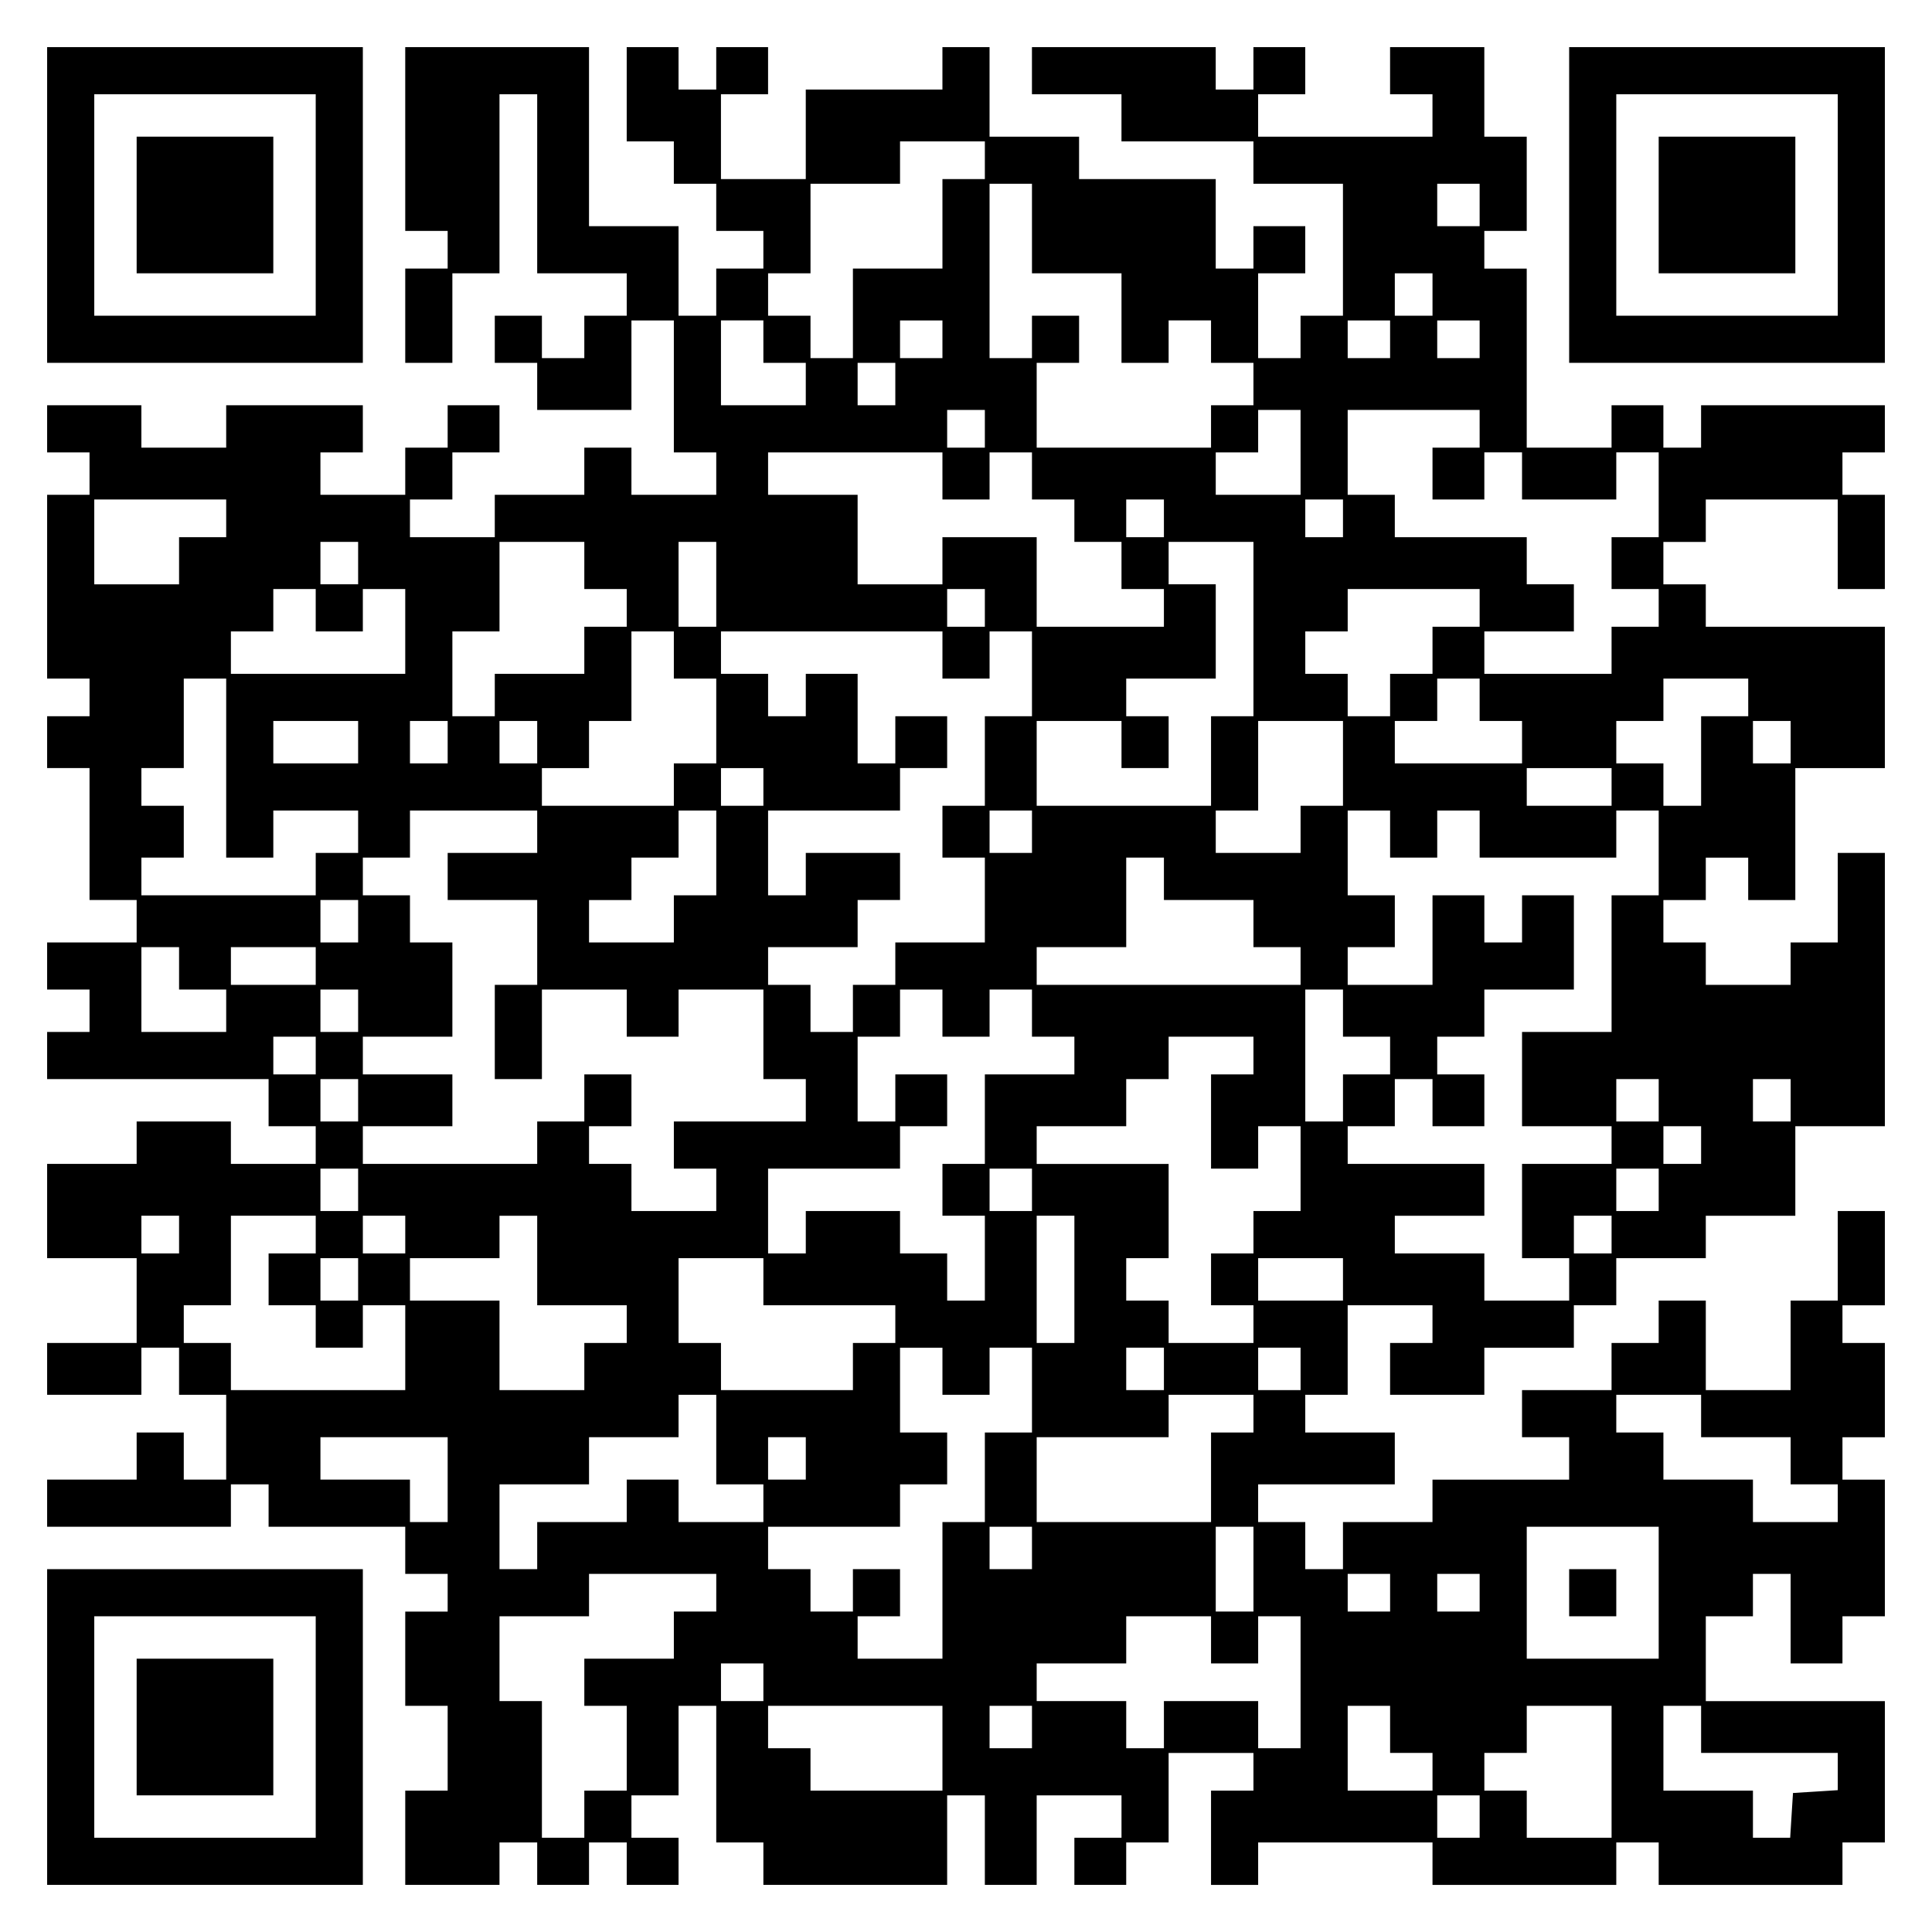
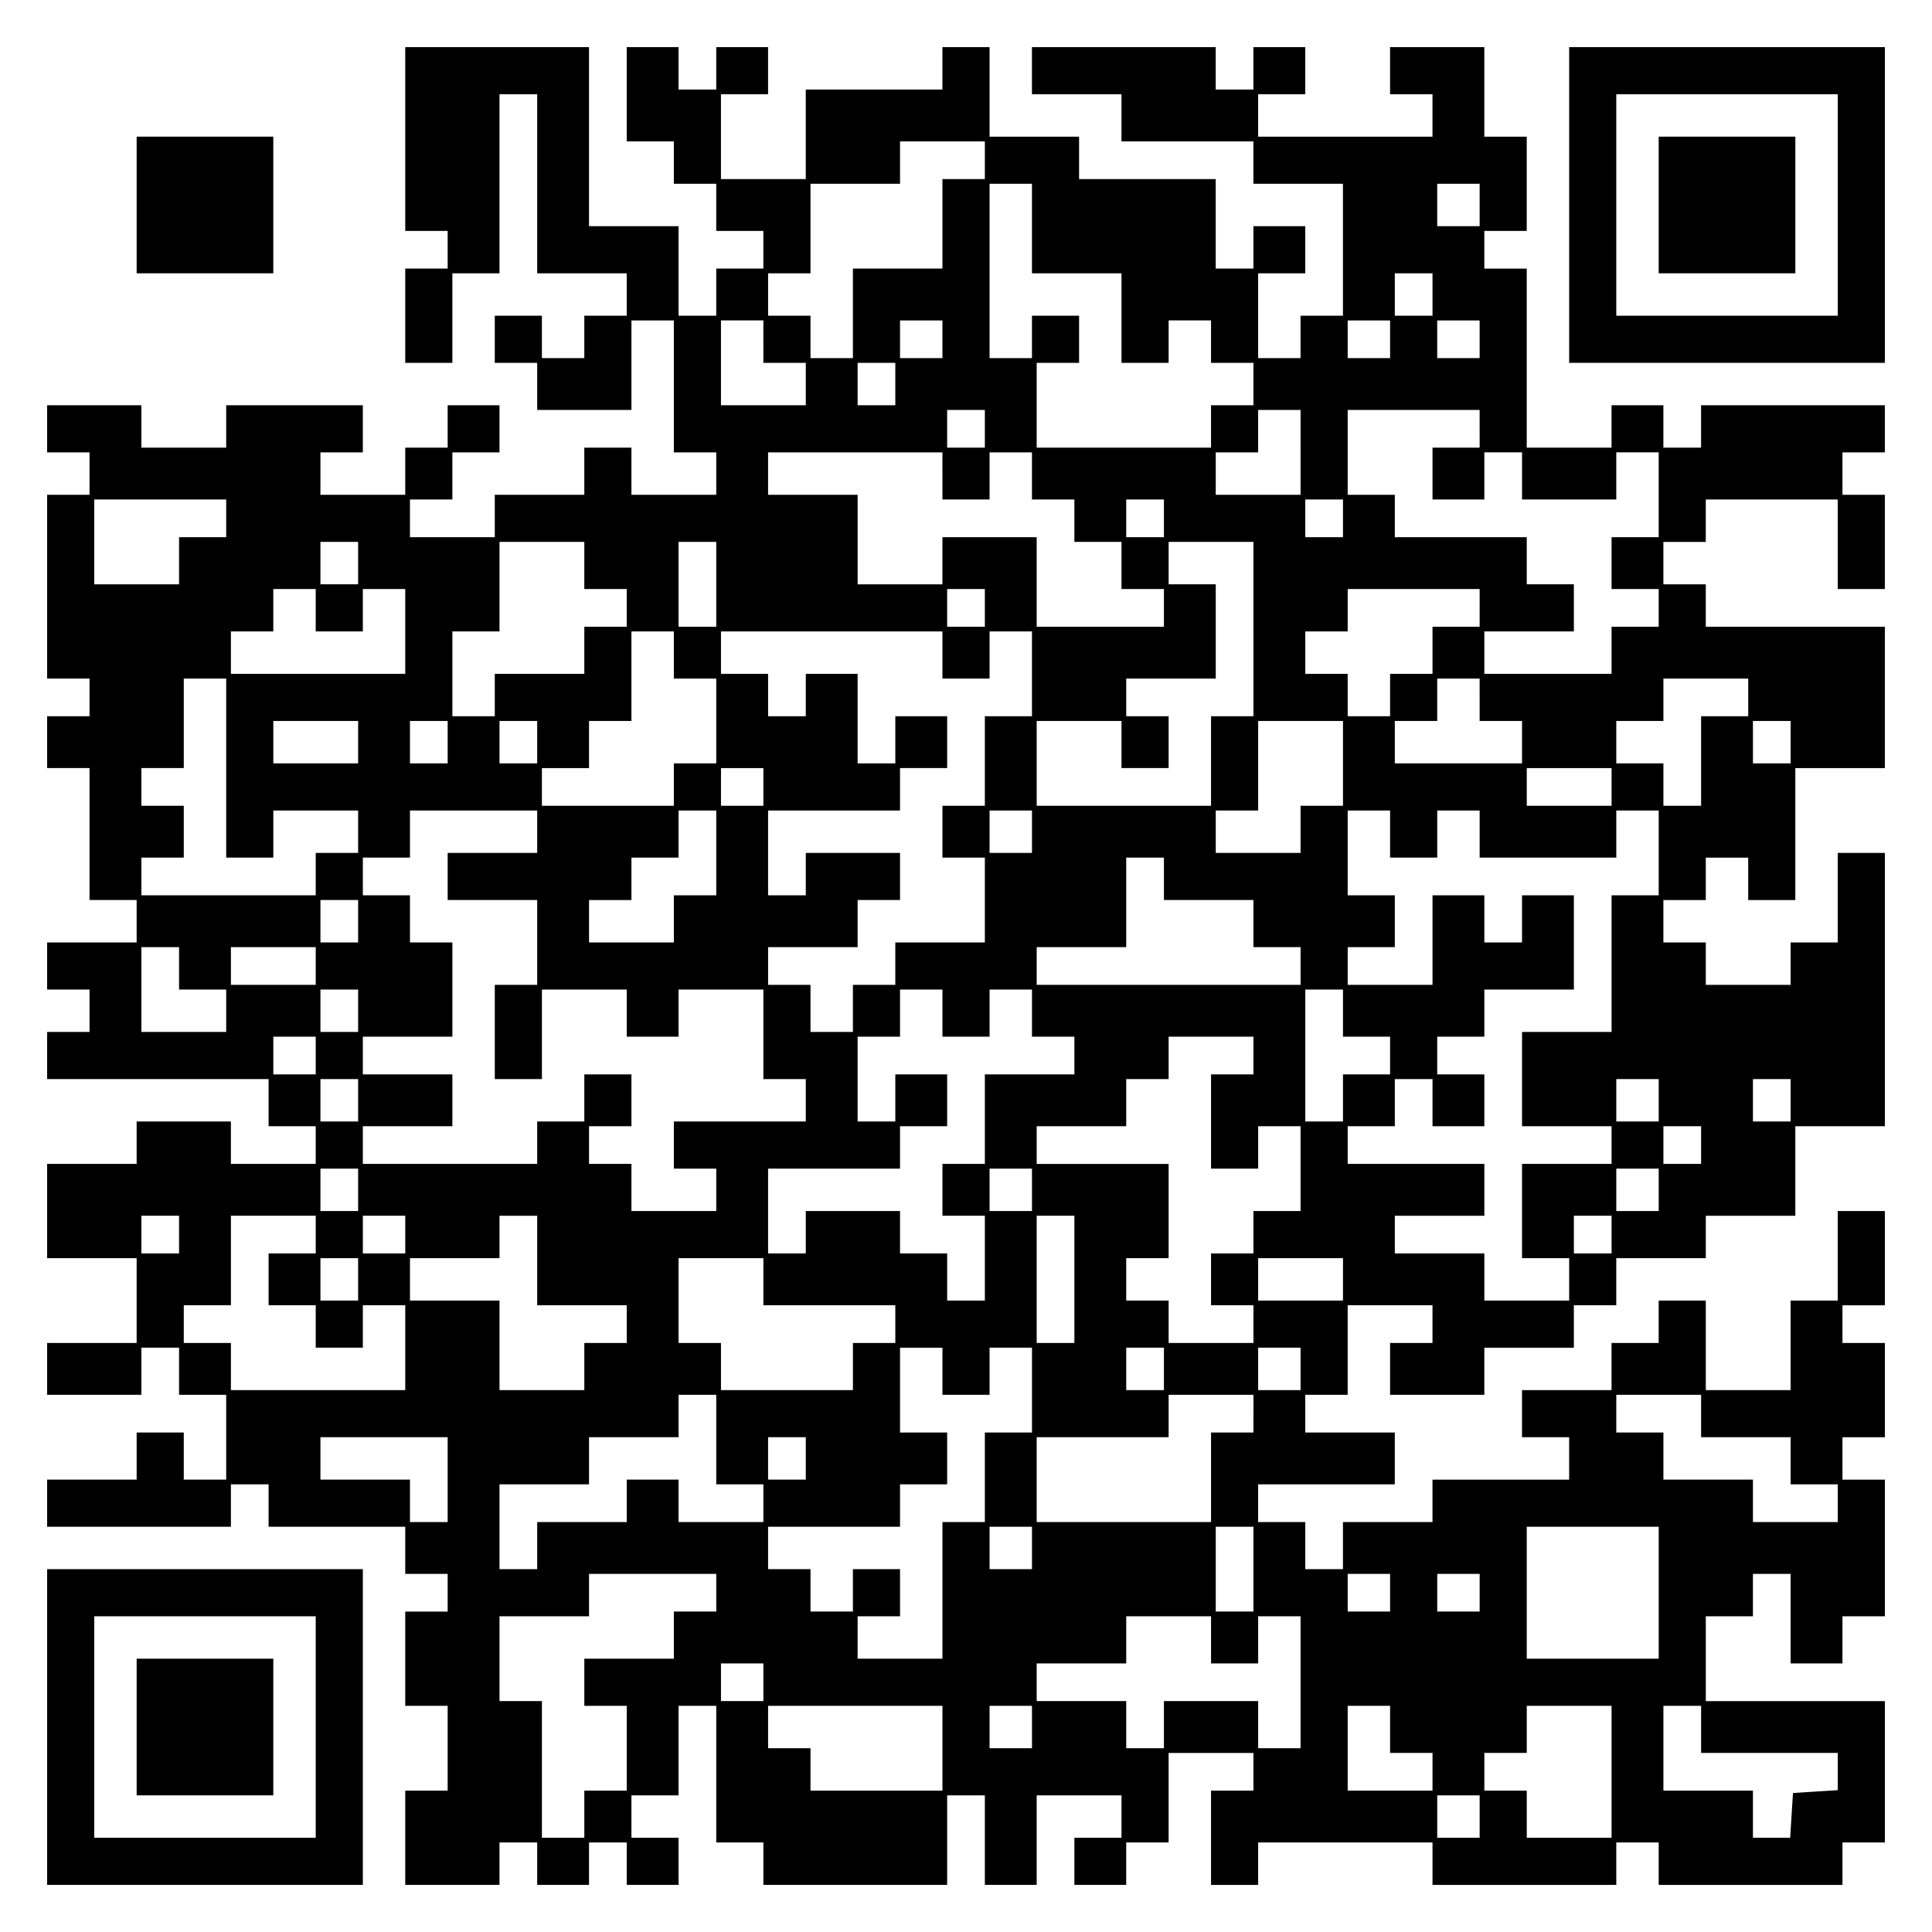
<svg xmlns="http://www.w3.org/2000/svg" version="1.0" width="100mm" height="100mm" viewBox="0 0 410 410" preserveAspectRatio="xMidYMid meet">
  <g transform="translate(0,410) scale(0.1,-0.1)" fill="#000000" stroke="none">
-     <path d="M100 3665 l0 -335 335 0 335 0 0 335 0 335 -335 0 -335 0 0 -335z m570 0 l0 -235 -235 0 -235 0 0 235 0 235 235 0 235 0 0 -235z" />
    <path d="M290 3665 l0 -145 145 0 145 0 0 145 0 145 -145 0 -145 0 0 -145z" />
    <path d="M860 3805 l0 -195 45 0 45 0 0 -40 0 -40 -45 0 -45 0 0 -100 0 -100 50 0 50 0 0 95 0 95 50 0 50 0 0 190 0 190 40 0 40 0 0 -190 0 -190 95 0 95 0 0 -45 0 -45 -45 0 -45 0 0 -45 0 -45 -45 0 -45 0 0 45 0 45 -50 0 -50 0 0 -50 0 -50 45 0 45 0 0 -50 0 -50 100 0 100 0 0 95 0 95 45 0 45 0 0 -140 0 -140 45 0 45 0 0 -45 0 -45 -90 0 -90 0 0 50 0 50 -50 0 -50 0 0 -50 0 -50 -95 0 -95 0 0 -45 0 -45 -90 0 -90 0 0 40 0 40 45 0 45 0 0 50 0 50 50 0 50 0 0 50 0 50 -55 0 -55 0 0 -45 0 -45 -45 0 -45 0 0 -50 0 -50 -90 0 -90 0 0 45 0 45 45 0 45 0 0 50 0 50 -145 0 -145 0 0 -45 0 -45 -90 0 -90 0 0 45 0 45 -100 0 -100 0 0 -50 0 -50 45 0 45 0 0 -45 0 -45 -45 0 -45 0 0 -195 0 -195 45 0 45 0 0 -40 0 -40 -45 0 -45 0 0 -55 0 -55 45 0 45 0 0 -140 0 -140 50 0 50 0 0 -45 0 -45 -95 0 -95 0 0 -50 0 -50 45 0 45 0 0 -45 0 -45 -45 0 -45 0 0 -50 0 -50 235 0 235 0 0 -50 0 -50 50 0 50 0 0 -40 0 -40 -90 0 -90 0 0 45 0 45 -100 0 -100 0 0 -45 0 -45 -95 0 -95 0 0 -100 0 -100 95 0 95 0 0 -90 0 -90 -95 0 -95 0 0 -55 0 -55 100 0 100 0 0 50 0 50 40 0 40 0 0 -50 0 -50 50 0 50 0 0 -90 0 -90 -45 0 -45 0 0 50 0 50 -50 0 -50 0 0 -50 0 -50 -95 0 -95 0 0 -50 0 -50 195 0 195 0 0 45 0 45 40 0 40 0 0 -45 0 -45 145 0 145 0 0 -50 0 -50 45 0 45 0 0 -40 0 -40 -45 0 -45 0 0 -100 0 -100 45 0 45 0 0 -90 0 -90 -45 0 -45 0 0 -100 0 -100 100 0 100 0 0 45 0 45 40 0 40 0 0 -45 0 -45 55 0 55 0 0 45 0 45 40 0 40 0 0 -45 0 -45 55 0 55 0 0 50 0 50 -50 0 -50 0 0 45 0 45 50 0 50 0 0 95 0 95 40 0 40 0 0 -145 0 -145 50 0 50 0 0 -45 0 -45 195 0 195 0 0 95 0 95 40 0 40 0 0 -95 0 -95 55 0 55 0 0 95 0 95 90 0 90 0 0 -45 0 -45 -50 0 -50 0 0 -50 0 -50 55 0 55 0 0 45 0 45 45 0 45 0 0 95 0 95 90 0 90 0 0 -40 0 -40 -45 0 -45 0 0 -100 0 -100 50 0 50 0 0 45 0 45 185 0 185 0 0 -45 0 -45 195 0 195 0 0 45 0 45 45 0 45 0 0 -45 0 -45 195 0 195 0 0 45 0 45 45 0 45 0 0 150 0 150 -190 0 -190 0 0 90 0 90 50 0 50 0 0 45 0 45 40 0 40 0 0 -95 0 -95 55 0 55 0 0 50 0 50 45 0 45 0 0 145 0 145 -45 0 -45 0 0 45 0 45 45 0 45 0 0 100 0 100 -45 0 -45 0 0 40 0 40 45 0 45 0 0 100 0 100 -50 0 -50 0 0 -95 0 -95 -50 0 -50 0 0 -95 0 -95 -90 0 -90 0 0 95 0 95 -50 0 -50 0 0 -45 0 -45 -50 0 -50 0 0 -50 0 -50 -95 0 -95 0 0 -50 0 -50 50 0 50 0 0 -45 0 -45 -145 0 -145 0 0 -45 0 -45 -95 0 -95 0 0 -50 0 -50 -40 0 -40 0 0 50 0 50 -50 0 -50 0 0 40 0 40 145 0 145 0 0 55 0 55 -95 0 -95 0 0 40 0 40 45 0 45 0 0 95 0 95 90 0 90 0 0 -40 0 -40 -45 0 -45 0 0 -55 0 -55 100 0 100 0 0 50 0 50 95 0 95 0 0 45 0 45 45 0 45 0 0 50 0 50 95 0 95 0 0 45 0 45 95 0 95 0 0 95 0 95 95 0 95 0 0 290 0 290 -50 0 -50 0 0 -95 0 -95 -50 0 -50 0 0 -45 0 -45 -90 0 -90 0 0 45 0 45 -45 0 -45 0 0 45 0 45 45 0 45 0 0 45 0 45 45 0 45 0 0 -45 0 -45 50 0 50 0 0 140 0 140 95 0 95 0 0 150 0 150 -190 0 -190 0 0 45 0 45 -45 0 -45 0 0 45 0 45 45 0 45 0 0 45 0 45 140 0 140 0 0 -95 0 -95 50 0 50 0 0 100 0 100 -45 0 -45 0 0 45 0 45 45 0 45 0 0 50 0 50 -195 0 -195 0 0 -45 0 -45 -40 0 -40 0 0 45 0 45 -55 0 -55 0 0 -45 0 -45 -90 0 -90 0 0 190 0 190 -45 0 -45 0 0 40 0 40 45 0 45 0 0 100 0 100 -45 0 -45 0 0 95 0 95 -100 0 -100 0 0 -50 0 -50 45 0 45 0 0 -45 0 -45 -185 0 -185 0 0 45 0 45 50 0 50 0 0 50 0 50 -55 0 -55 0 0 -45 0 -45 -40 0 -40 0 0 45 0 45 -195 0 -195 0 0 -50 0 -50 95 0 95 0 0 -50 0 -50 140 0 140 0 0 -45 0 -45 95 0 95 0 0 -140 0 -140 -45 0 -45 0 0 -45 0 -45 -45 0 -45 0 0 90 0 90 50 0 50 0 0 50 0 50 -55 0 -55 0 0 -45 0 -45 -40 0 -40 0 0 95 0 95 -145 0 -145 0 0 45 0 45 -95 0 -95 0 0 95 0 95 -50 0 -50 0 0 -45 0 -45 -145 0 -145 0 0 -95 0 -95 -90 0 -90 0 0 90 0 90 50 0 50 0 0 50 0 50 -55 0 -55 0 0 -45 0 -45 -40 0 -40 0 0 45 0 45 -55 0 -55 0 0 -100 0 -100 50 0 50 0 0 -45 0 -45 45 0 45 0 0 -50 0 -50 50 0 50 0 0 -40 0 -40 -50 0 -50 0 0 -50 0 -50 -40 0 -40 0 0 95 0 95 -95 0 -95 0 0 190 0 190 -195 0 -195 0 0 -195z m1230 -45 l0 -40 -45 0 -45 0 0 -95 0 -95 -95 0 -95 0 0 -95 0 -95 -45 0 -45 0 0 45 0 45 -45 0 -45 0 0 45 0 45 45 0 45 0 0 95 0 95 95 0 95 0 0 45 0 45 90 0 90 0 0 -40z m100 -145 l0 -95 95 0 95 0 0 -95 0 -95 50 0 50 0 0 45 0 45 45 0 45 0 0 -45 0 -45 45 0 45 0 0 -45 0 -45 -45 0 -45 0 0 -45 0 -45 -185 0 -185 0 0 90 0 90 45 0 45 0 0 50 0 50 -50 0 -50 0 0 -45 0 -45 -45 0 -45 0 0 185 0 185 45 0 45 0 0 -95z m950 50 l0 -45 -45 0 -45 0 0 45 0 45 45 0 45 0 0 -45z m-100 -190 l0 -45 -40 0 -40 0 0 45 0 45 40 0 40 0 0 -45z m-1420 -100 l0 -45 45 0 45 0 0 -45 0 -45 -90 0 -90 0 0 90 0 90 45 0 45 0 0 -45z m380 5 l0 -40 -45 0 -45 0 0 40 0 40 45 0 45 0 0 -40z m950 0 l0 -40 -45 0 -45 0 0 40 0 40 45 0 45 0 0 -40z m190 0 l0 -40 -45 0 -45 0 0 40 0 40 45 0 45 0 0 -40z m-1240 -95 l0 -45 -40 0 -40 0 0 45 0 45 40 0 40 0 0 -45z m190 -95 l0 -40 -40 0 -40 0 0 40 0 40 40 0 40 0 0 -40z m670 -50 l0 -90 -90 0 -90 0 0 45 0 45 45 0 45 0 0 45 0 45 45 0 45 0 0 -90z m380 50 l0 -40 -50 0 -50 0 0 -55 0 -55 55 0 55 0 0 50 0 50 40 0 40 0 0 -50 0 -50 100 0 100 0 0 50 0 50 45 0 45 0 0 -90 0 -90 -50 0 -50 0 0 -55 0 -55 50 0 50 0 0 -40 0 -40 -50 0 -50 0 0 -50 0 -50 -135 0 -135 0 0 45 0 45 95 0 95 0 0 50 0 50 -50 0 -50 0 0 50 0 50 -140 0 -140 0 0 45 0 45 -50 0 -50 0 0 90 0 90 140 0 140 0 0 -40z m-1140 -100 l0 -50 50 0 50 0 0 50 0 50 45 0 45 0 0 -50 0 -50 45 0 45 0 0 -45 0 -45 50 0 50 0 0 -50 0 -50 45 0 45 0 0 -40 0 -40 -135 0 -135 0 0 95 0 95 -100 0 -100 0 0 -50 0 -50 -90 0 -90 0 0 95 0 95 -95 0 -95 0 0 45 0 45 185 0 185 0 0 -50z m-1520 -90 l0 -40 -50 0 -50 0 0 -50 0 -50 -90 0 -90 0 0 90 0 90 140 0 140 0 0 -40z m1990 0 l0 -40 -40 0 -40 0 0 40 0 40 40 0 40 0 0 -40z m380 0 l0 -40 -40 0 -40 0 0 40 0 40 40 0 40 0 0 -40z m-2090 -95 l0 -45 -40 0 -40 0 0 45 0 45 40 0 40 0 0 -45z m480 -5 l0 -50 45 0 45 0 0 -40 0 -40 -45 0 -45 0 0 -50 0 -50 -95 0 -95 0 0 -45 0 -45 -45 0 -45 0 0 90 0 90 50 0 50 0 0 95 0 95 90 0 90 0 0 -50z m280 -40 l0 -90 -40 0 -40 0 0 90 0 90 40 0 40 0 0 -90z m1140 -95 l0 -185 -45 0 -45 0 0 -95 0 -95 -185 0 -185 0 0 90 0 90 90 0 90 0 0 -50 0 -50 50 0 50 0 0 55 0 55 -45 0 -45 0 0 40 0 40 95 0 95 0 0 100 0 100 -50 0 -50 0 0 45 0 45 90 0 90 0 0 -185z m-1990 40 l0 -45 50 0 50 0 0 45 0 45 45 0 45 0 0 -90 0 -90 -185 0 -185 0 0 45 0 45 45 0 45 0 0 45 0 45 45 0 45 0 0 -45z m1420 5 l0 -40 -40 0 -40 0 0 40 0 40 40 0 40 0 0 -40z m1050 0 l0 -40 -50 0 -50 0 0 -50 0 -50 -45 0 -45 0 0 -45 0 -45 -45 0 -45 0 0 45 0 45 -45 0 -45 0 0 45 0 45 45 0 45 0 0 45 0 45 140 0 140 0 0 -40z m-1710 -100 l0 -50 45 0 45 0 0 -90 0 -90 -45 0 -45 0 0 -45 0 -45 -140 0 -140 0 0 40 0 40 50 0 50 0 0 50 0 50 45 0 45 0 0 95 0 95 45 0 45 0 0 -50z m570 0 l0 -50 50 0 50 0 0 50 0 50 45 0 45 0 0 -90 0 -90 -50 0 -50 0 0 -95 0 -95 -45 0 -45 0 0 -55 0 -55 45 0 45 0 0 -90 0 -90 -95 0 -95 0 0 -45 0 -45 -45 0 -45 0 0 -50 0 -50 -45 0 -45 0 0 50 0 50 -45 0 -45 0 0 40 0 40 95 0 95 0 0 50 0 50 45 0 45 0 0 50 0 50 -100 0 -100 0 0 -45 0 -45 -40 0 -40 0 0 90 0 90 140 0 140 0 0 45 0 45 50 0 50 0 0 55 0 55 -55 0 -55 0 0 -50 0 -50 -40 0 -40 0 0 95 0 95 -55 0 -55 0 0 -45 0 -45 -40 0 -40 0 0 45 0 45 -50 0 -50 0 0 45 0 45 235 0 235 0 0 -50z m-1520 -240 l0 -190 50 0 50 0 0 50 0 50 90 0 90 0 0 -45 0 -45 -45 0 -45 0 0 -45 0 -45 -185 0 -185 0 0 40 0 40 45 0 45 0 0 55 0 55 -45 0 -45 0 0 40 0 40 45 0 45 0 0 95 0 95 45 0 45 0 0 -190z m2660 145 l0 -45 45 0 45 0 0 -45 0 -45 -135 0 -135 0 0 45 0 45 45 0 45 0 0 45 0 45 45 0 45 0 0 -45z m570 5 l0 -40 -50 0 -50 0 0 -95 0 -95 -40 0 -40 0 0 45 0 45 -50 0 -50 0 0 45 0 45 50 0 50 0 0 45 0 45 90 0 90 0 0 -40z m-2950 -95 l0 -45 -90 0 -90 0 0 45 0 45 90 0 90 0 0 -45z m190 0 l0 -45 -40 0 -40 0 0 45 0 45 40 0 40 0 0 -45z m190 0 l0 -45 -40 0 -40 0 0 45 0 45 40 0 40 0 0 -45z m1710 -45 l0 -90 -45 0 -45 0 0 -50 0 -50 -90 0 -90 0 0 45 0 45 45 0 45 0 0 95 0 95 90 0 90 0 0 -90z m950 45 l0 -45 -40 0 -40 0 0 45 0 45 40 0 40 0 0 -45z m-2180 -95 l0 -40 -45 0 -45 0 0 40 0 40 45 0 45 0 0 -40z m1800 0 l0 -40 -90 0 -90 0 0 40 0 40 90 0 90 0 0 -40z m-2280 -95 l0 -45 -95 0 -95 0 0 -50 0 -50 95 0 95 0 0 -90 0 -90 -45 0 -45 0 0 -100 0 -100 50 0 50 0 0 95 0 95 90 0 90 0 0 -50 0 -50 55 0 55 0 0 50 0 50 90 0 90 0 0 -95 0 -95 45 0 45 0 0 -45 0 -45 -140 0 -140 0 0 -50 0 -50 45 0 45 0 0 -45 0 -45 -90 0 -90 0 0 50 0 50 -45 0 -45 0 0 40 0 40 45 0 45 0 0 55 0 55 -50 0 -50 0 0 -50 0 -50 -50 0 -50 0 0 -45 0 -45 -185 0 -185 0 0 40 0 40 95 0 95 0 0 55 0 55 -95 0 -95 0 0 40 0 40 95 0 95 0 0 100 0 100 -45 0 -45 0 0 50 0 50 -50 0 -50 0 0 40 0 40 50 0 50 0 0 50 0 50 135 0 135 0 0 -45z m380 -45 l0 -90 -45 0 -45 0 0 -50 0 -50 -90 0 -90 0 0 45 0 45 45 0 45 0 0 45 0 45 50 0 50 0 0 50 0 50 40 0 40 0 0 -90z m670 45 l0 -45 -45 0 -45 0 0 45 0 45 45 0 45 0 0 -45z m760 -5 l0 -50 50 0 50 0 0 50 0 50 45 0 45 0 0 -50 0 -50 145 0 145 0 0 50 0 50 45 0 45 0 0 -90 0 -90 -50 0 -50 0 0 -145 0 -145 -95 0 -95 0 0 -100 0 -100 95 0 95 0 0 -40 0 -40 -95 0 -95 0 0 -100 0 -100 50 0 50 0 0 -45 0 -45 -90 0 -90 0 0 50 0 50 -95 0 -95 0 0 40 0 40 95 0 95 0 0 55 0 55 -145 0 -145 0 0 40 0 40 50 0 50 0 0 50 0 50 40 0 40 0 0 -50 0 -50 55 0 55 0 0 55 0 55 -50 0 -50 0 0 40 0 40 50 0 50 0 0 50 0 50 95 0 95 0 0 100 0 100 -55 0 -55 0 0 -50 0 -50 -40 0 -40 0 0 50 0 50 -55 0 -55 0 0 -95 0 -95 -90 0 -90 0 0 40 0 40 50 0 50 0 0 55 0 55 -50 0 -50 0 0 90 0 90 45 0 45 0 0 -50z m-480 -95 l0 -45 95 0 95 0 0 -50 0 -50 50 0 50 0 0 -40 0 -40 -280 0 -280 0 0 40 0 40 95 0 95 0 0 95 0 95 40 0 40 0 0 -45z m-1710 -90 l0 -45 -40 0 -40 0 0 45 0 45 40 0 40 0 0 -45z m-380 -100 l0 -45 50 0 50 0 0 -45 0 -45 -90 0 -90 0 0 90 0 90 40 0 40 0 0 -45z m290 5 l0 -40 -90 0 -90 0 0 40 0 40 90 0 90 0 0 -40z m90 -95 l0 -45 -40 0 -40 0 0 45 0 45 40 0 40 0 0 -45z m1240 -5 l0 -50 50 0 50 0 0 50 0 50 45 0 45 0 0 -50 0 -50 45 0 45 0 0 -40 0 -40 -95 0 -95 0 0 -95 0 -95 -45 0 -45 0 0 -55 0 -55 45 0 45 0 0 -90 0 -90 -40 0 -40 0 0 50 0 50 -50 0 -50 0 0 45 0 45 -100 0 -100 0 0 -45 0 -45 -40 0 -40 0 0 90 0 90 140 0 140 0 0 45 0 45 50 0 50 0 0 55 0 55 -55 0 -55 0 0 -50 0 -50 -40 0 -40 0 0 90 0 90 45 0 45 0 0 50 0 50 45 0 45 0 0 -50z m850 0 l0 -50 50 0 50 0 0 -40 0 -40 -50 0 -50 0 0 -50 0 -50 -40 0 -40 0 0 140 0 140 40 0 40 0 0 -50z m-2180 -90 l0 -40 -45 0 -45 0 0 40 0 40 45 0 45 0 0 -40z m1990 0 l0 -40 -45 0 -45 0 0 -100 0 -100 50 0 50 0 0 45 0 45 45 0 45 0 0 -90 0 -90 -50 0 -50 0 0 -45 0 -45 -45 0 -45 0 0 -55 0 -55 45 0 45 0 0 -40 0 -40 -90 0 -90 0 0 45 0 45 -45 0 -45 0 0 45 0 45 45 0 45 0 0 100 0 100 -140 0 -140 0 0 40 0 40 95 0 95 0 0 50 0 50 45 0 45 0 0 45 0 45 90 0 90 0 0 -40z m-1900 -95 l0 -45 -40 0 -40 0 0 45 0 45 40 0 40 0 0 -45z m2760 0 l0 -45 -45 0 -45 0 0 45 0 45 45 0 45 0 0 -45z m280 0 l0 -45 -40 0 -40 0 0 45 0 45 40 0 40 0 0 -45z m-190 -95 l0 -40 -40 0 -40 0 0 40 0 40 40 0 40 0 0 -40z m-2850 -95 l0 -45 -40 0 -40 0 0 45 0 45 40 0 40 0 0 -45z m1430 0 l0 -45 -45 0 -45 0 0 45 0 45 45 0 45 0 0 -45z m1330 0 l0 -45 -45 0 -45 0 0 45 0 45 45 0 45 0 0 -45z m-3140 -95 l0 -40 -40 0 -40 0 0 40 0 40 40 0 40 0 0 -40z m290 0 l0 -40 -50 0 -50 0 0 -55 0 -55 50 0 50 0 0 -45 0 -45 50 0 50 0 0 45 0 45 45 0 45 0 0 -90 0 -90 -185 0 -185 0 0 50 0 50 -50 0 -50 0 0 40 0 40 50 0 50 0 0 95 0 95 90 0 90 0 0 -40z m190 0 l0 -40 -45 0 -45 0 0 40 0 40 45 0 45 0 0 -40z m280 -55 l0 -95 95 0 95 0 0 -40 0 -40 -45 0 -45 0 0 -50 0 -50 -90 0 -90 0 0 95 0 95 -95 0 -95 0 0 45 0 45 95 0 95 0 0 45 0 45 40 0 40 0 0 -95z m1140 -40 l0 -135 -40 0 -40 0 0 135 0 135 40 0 40 0 0 -135z m1140 95 l0 -40 -40 0 -40 0 0 40 0 40 40 0 40 0 0 -40z m-2660 -95 l0 -45 -40 0 -40 0 0 45 0 45 40 0 40 0 0 -45z m860 -5 l0 -50 140 0 140 0 0 -40 0 -40 -45 0 -45 0 0 -50 0 -50 -140 0 -140 0 0 50 0 50 -45 0 -45 0 0 90 0 90 90 0 90 0 0 -50z m1230 5 l0 -45 -90 0 -90 0 0 45 0 45 90 0 90 0 0 -45z m-850 -195 l0 -50 50 0 50 0 0 50 0 50 45 0 45 0 0 -90 0 -90 -50 0 -50 0 0 -95 0 -95 -45 0 -45 0 0 -145 0 -145 -90 0 -90 0 0 45 0 45 45 0 45 0 0 50 0 50 -50 0 -50 0 0 -45 0 -45 -45 0 -45 0 0 45 0 45 -45 0 -45 0 0 45 0 45 140 0 140 0 0 45 0 45 50 0 50 0 0 55 0 55 -50 0 -50 0 0 90 0 90 45 0 45 0 0 -50z m470 5 l0 -45 -40 0 -40 0 0 45 0 45 40 0 40 0 0 -45z m290 0 l0 -45 -45 0 -45 0 0 45 0 45 45 0 45 0 0 -45z m-1240 -150 l0 -95 50 0 50 0 0 -40 0 -40 -90 0 -90 0 0 45 0 45 -55 0 -55 0 0 -45 0 -45 -95 0 -95 0 0 -50 0 -50 -40 0 -40 0 0 90 0 90 95 0 95 0 0 50 0 50 95 0 95 0 0 45 0 45 40 0 40 0 0 -95z m1140 55 l0 -40 -45 0 -45 0 0 -95 0 -95 -185 0 -185 0 0 90 0 90 140 0 140 0 0 45 0 45 90 0 90 0 0 -40z m950 -5 l0 -45 95 0 95 0 0 -50 0 -50 50 0 50 0 0 -40 0 -40 -90 0 -90 0 0 45 0 45 -95 0 -95 0 0 50 0 50 -50 0 -50 0 0 40 0 40 90 0 90 0 0 -45z m-2660 -135 l0 -90 -40 0 -40 0 0 45 0 45 -95 0 -95 0 0 45 0 45 135 0 135 0 0 -90z m760 45 l0 -45 -40 0 -40 0 0 45 0 45 40 0 40 0 0 -45z m480 -190 l0 -45 -45 0 -45 0 0 45 0 45 45 0 45 0 0 -45z m470 -45 l0 -90 -40 0 -40 0 0 90 0 90 40 0 40 0 0 -90z m860 -50 l0 -140 -140 0 -140 0 0 140 0 140 140 0 140 0 0 -140z m-2000 0 l0 -40 -45 0 -45 0 0 -50 0 -50 -95 0 -95 0 0 -50 0 -50 45 0 45 0 0 -90 0 -90 -45 0 -45 0 0 -50 0 -50 -45 0 -45 0 0 145 0 145 -45 0 -45 0 0 90 0 90 95 0 95 0 0 45 0 45 135 0 135 0 0 -40z m1430 0 l0 -40 -45 0 -45 0 0 40 0 40 45 0 45 0 0 -40z m190 0 l0 -40 -45 0 -45 0 0 40 0 40 45 0 45 0 0 -40z m-570 -100 l0 -50 50 0 50 0 0 50 0 50 45 0 45 0 0 -140 0 -140 -45 0 -45 0 0 50 0 50 -100 0 -100 0 0 -50 0 -50 -40 0 -40 0 0 50 0 50 -95 0 -95 0 0 40 0 40 95 0 95 0 0 50 0 50 90 0 90 0 0 -50z m-950 -90 l0 -40 -45 0 -45 0 0 40 0 40 45 0 45 0 0 -40z m380 -140 l0 -90 -140 0 -140 0 0 45 0 45 -45 0 -45 0 0 45 0 45 185 0 185 0 0 -90z m190 45 l0 -45 -45 0 -45 0 0 45 0 45 45 0 45 0 0 -45z m760 -5 l0 -50 45 0 45 0 0 -40 0 -40 -90 0 -90 0 0 90 0 90 45 0 45 0 0 -50z m470 -90 l0 -140 -90 0 -90 0 0 50 0 50 -45 0 -45 0 0 40 0 40 45 0 45 0 0 50 0 50 90 0 90 0 0 -140z m190 90 l0 -50 145 0 145 0 0 -39 0 -40 -47 -3 -48 -3 -3 -47 -3 -48 -40 0 -39 0 0 50 0 50 -95 0 -95 0 0 90 0 90 40 0 40 0 0 -50z m-470 -185 l0 -45 -45 0 -45 0 0 45 0 45 45 0 45 0 0 -45z" />
-     <path d="M3330 720 l0 -50 50 0 50 0 0 50 0 50 -50 0 -50 0 0 -50z" />
    <path d="M3330 3665 l0 -335 335 0 335 0 0 335 0 335 -335 0 -335 0 0 -335z m570 0 l0 -235 -235 0 -235 0 0 235 0 235 235 0 235 0 0 -235z" />
    <path d="M3520 3665 l0 -145 145 0 145 0 0 145 0 145 -145 0 -145 0 0 -145z" />
    <path d="M100 435 l0 -335 335 0 335 0 0 335 0 335 -335 0 -335 0 0 -335z m570 0 l0 -235 -235 0 -235 0 0 235 0 235 235 0 235 0 0 -235z" />
    <path d="M290 435 l0 -145 145 0 145 0 0 145 0 145 -145 0 -145 0 0 -145z" />
  </g>
</svg>